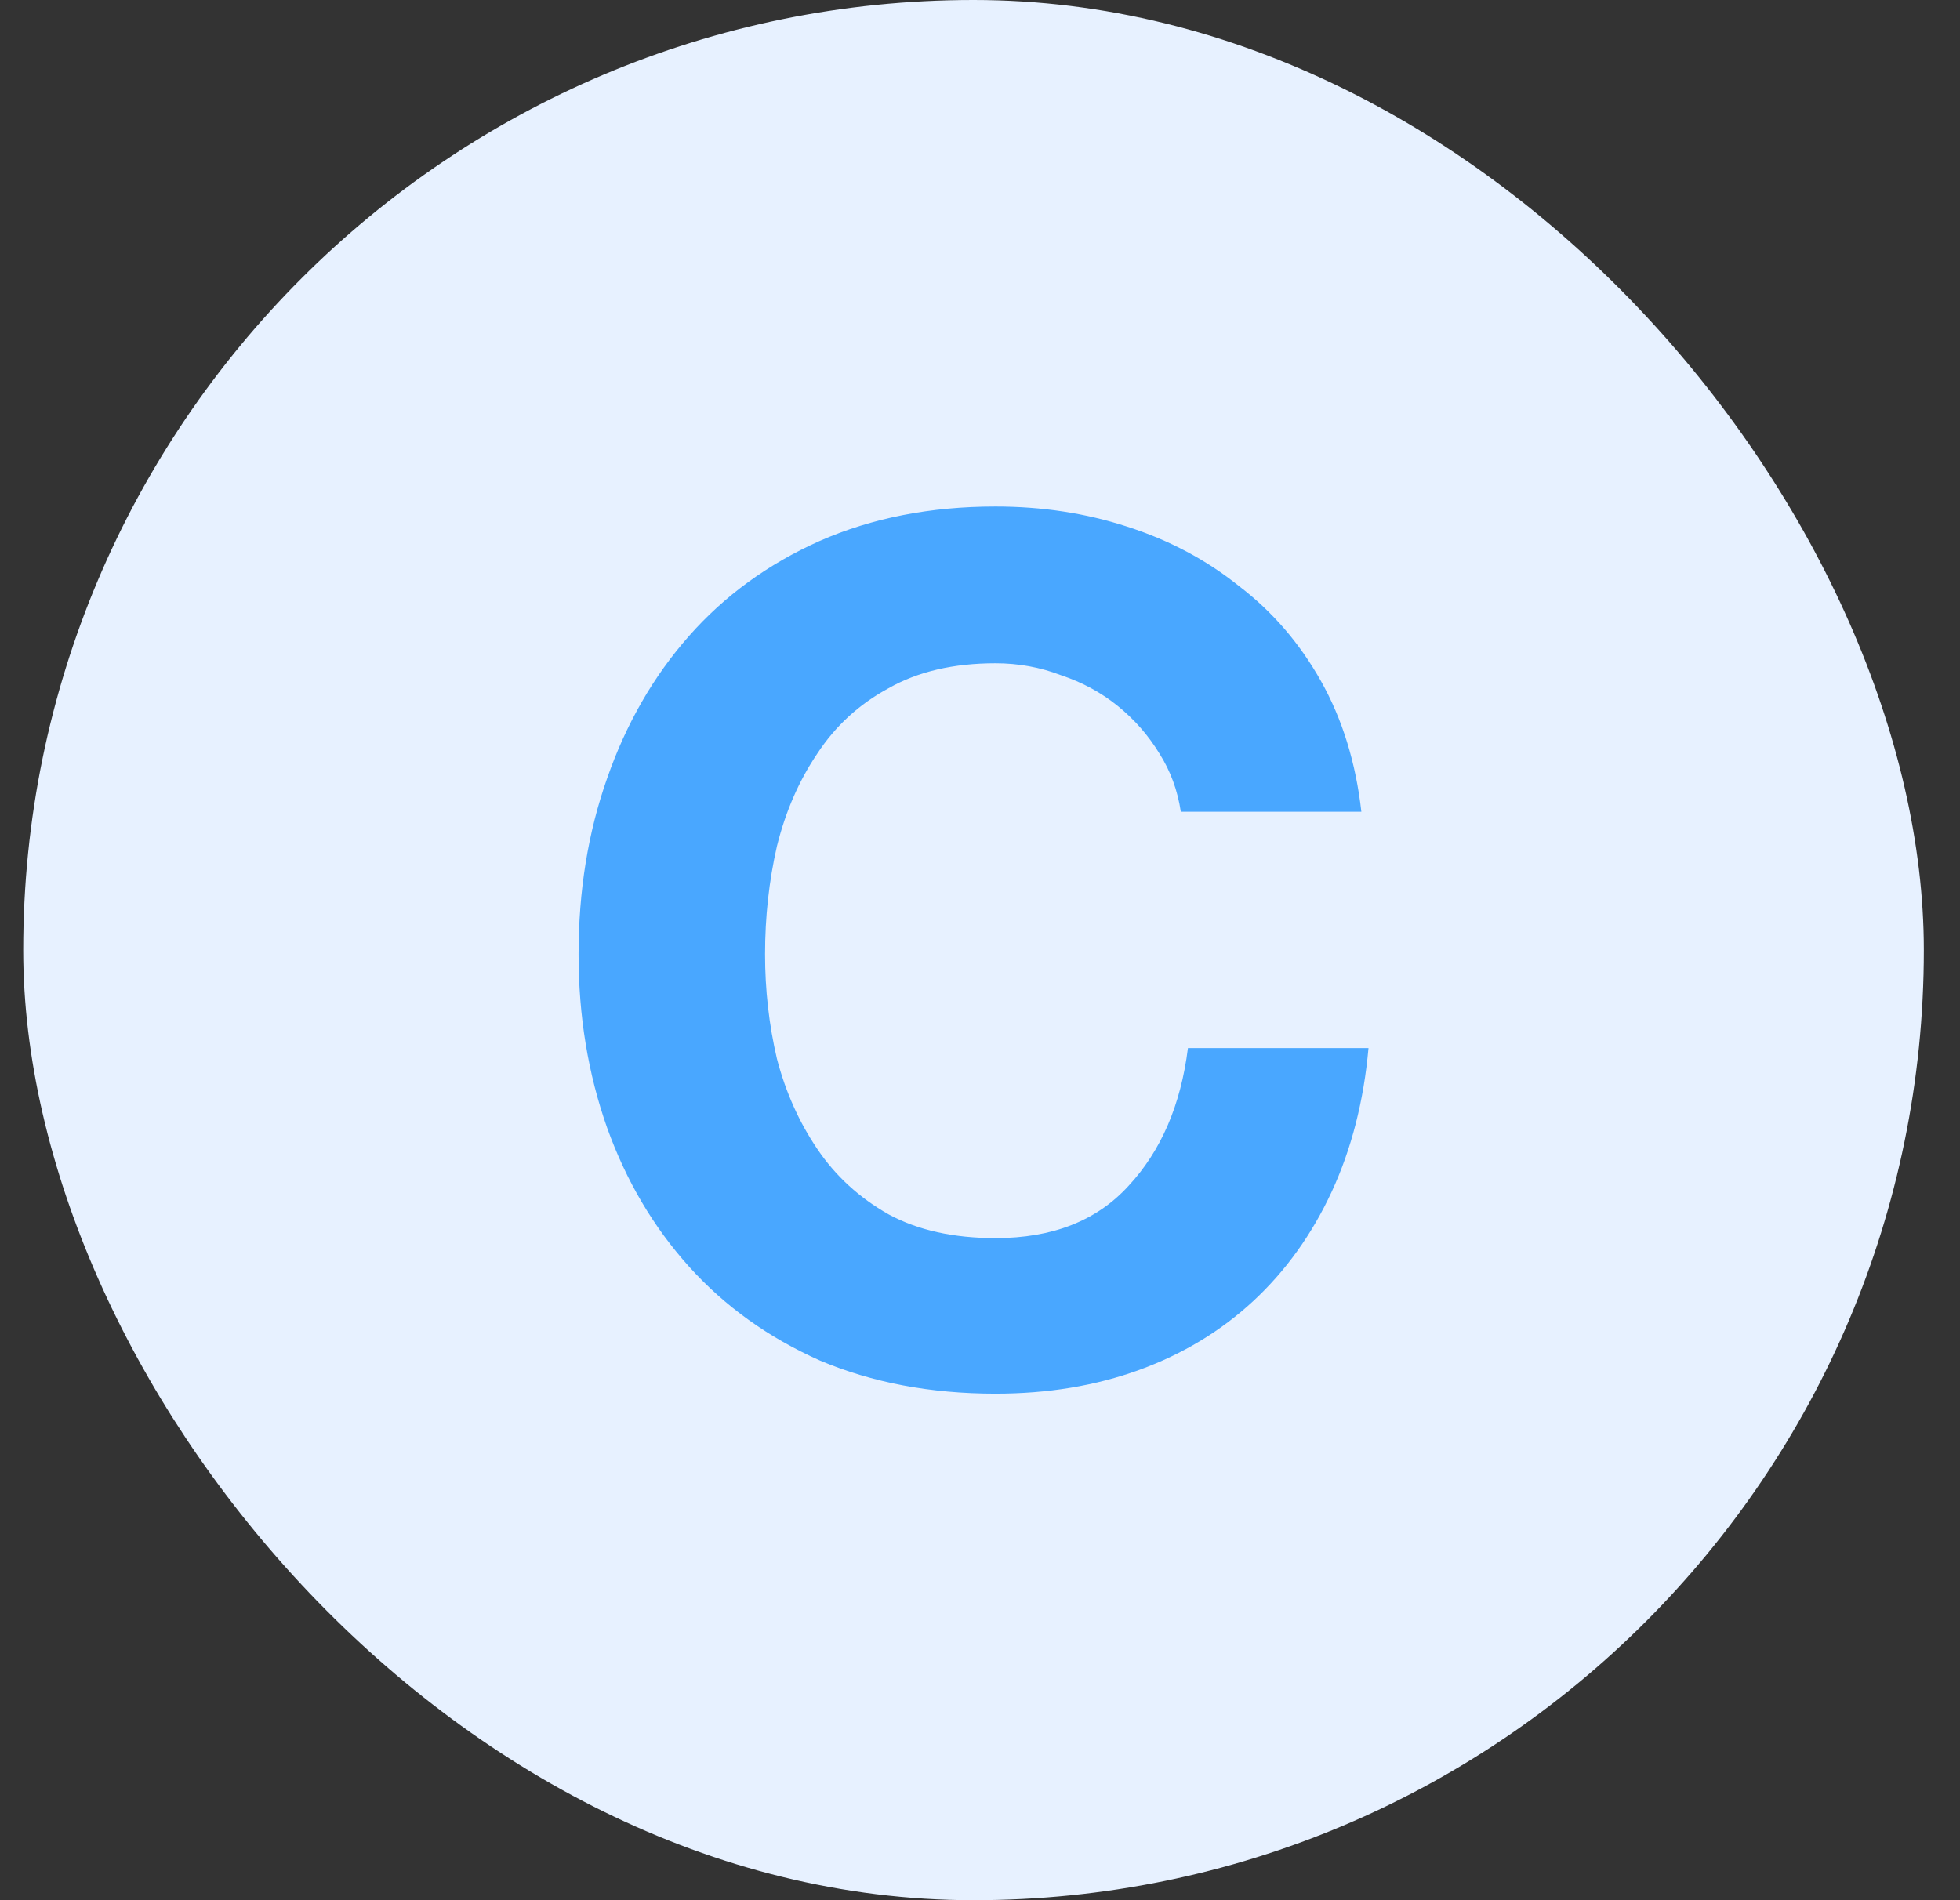
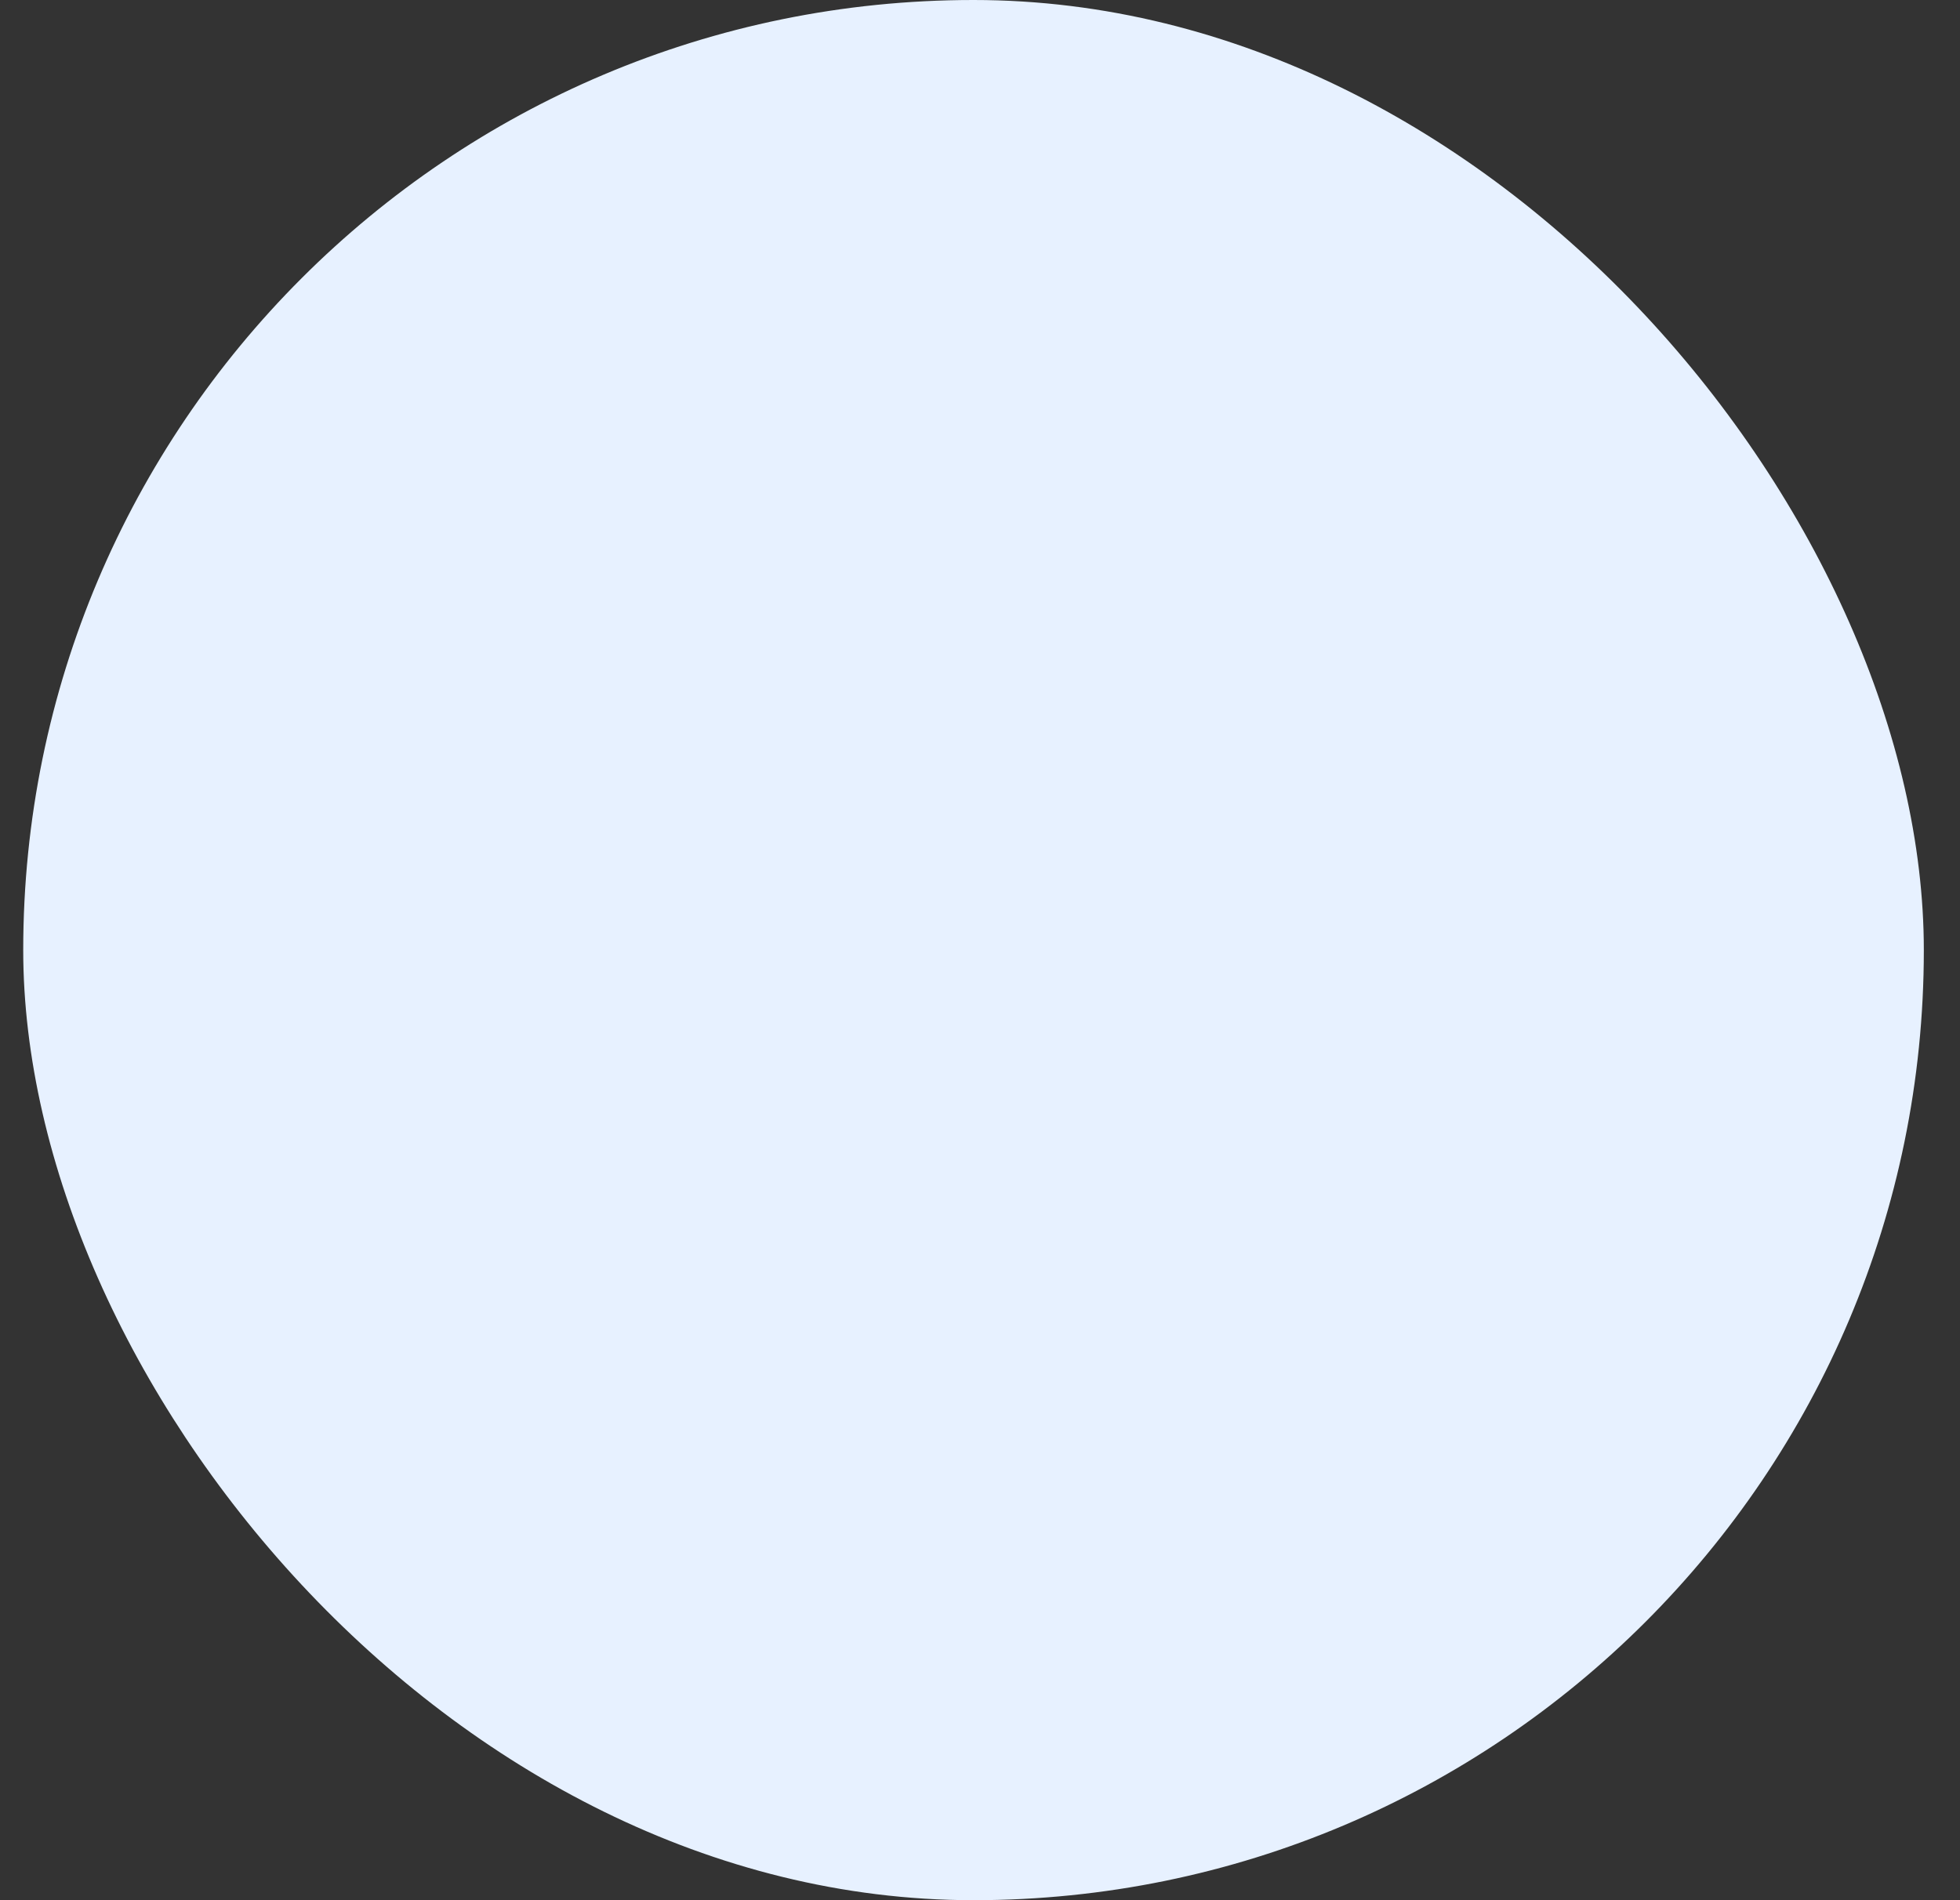
<svg xmlns="http://www.w3.org/2000/svg" width="33" height="32" viewBox="0 0 33 32" fill="none">
  <rect x="0" y="0" width="33" height="32" fill="#333333" stroke="none" />
  <rect x="0.391" width="32" height="32" rx="16" fill="#E7F1FF" />
-   <path d="M19.881 13.67C19.827 13.31 19.707 12.983 19.521 12.69C19.334 12.383 19.101 12.117 18.821 11.89C18.541 11.663 18.221 11.49 17.861 11.37C17.514 11.237 17.147 11.17 16.761 11.17C16.054 11.17 15.454 11.31 14.961 11.59C14.467 11.857 14.067 12.223 13.761 12.69C13.454 13.143 13.227 13.663 13.081 14.25C12.947 14.837 12.881 15.443 12.881 16.07C12.881 16.67 12.947 17.257 13.081 17.83C13.227 18.39 13.454 18.897 13.761 19.35C14.067 19.803 14.467 20.17 14.961 20.45C15.454 20.717 16.054 20.85 16.761 20.85C17.721 20.85 18.467 20.557 19.001 19.97C19.547 19.383 19.881 18.61 20.001 17.65H23.041C22.961 18.543 22.754 19.35 22.421 20.07C22.087 20.79 21.647 21.403 21.101 21.91C20.554 22.417 19.914 22.803 19.181 23.07C18.447 23.337 17.641 23.47 16.761 23.47C15.667 23.47 14.681 23.283 13.801 22.91C12.934 22.523 12.201 21.997 11.601 21.33C11.001 20.663 10.541 19.883 10.221 18.99C9.901 18.083 9.741 17.11 9.741 16.07C9.741 15.003 9.901 14.017 10.221 13.11C10.541 12.19 11.001 11.39 11.601 10.71C12.201 10.03 12.934 9.497 13.801 9.11C14.681 8.723 15.667 8.53 16.761 8.53C17.547 8.53 18.287 8.643 18.981 8.87C19.687 9.097 20.314 9.43 20.861 9.87C21.421 10.297 21.881 10.83 22.241 11.47C22.601 12.11 22.827 12.843 22.921 13.67H19.881Z" fill="#49A7FF" />
</svg>